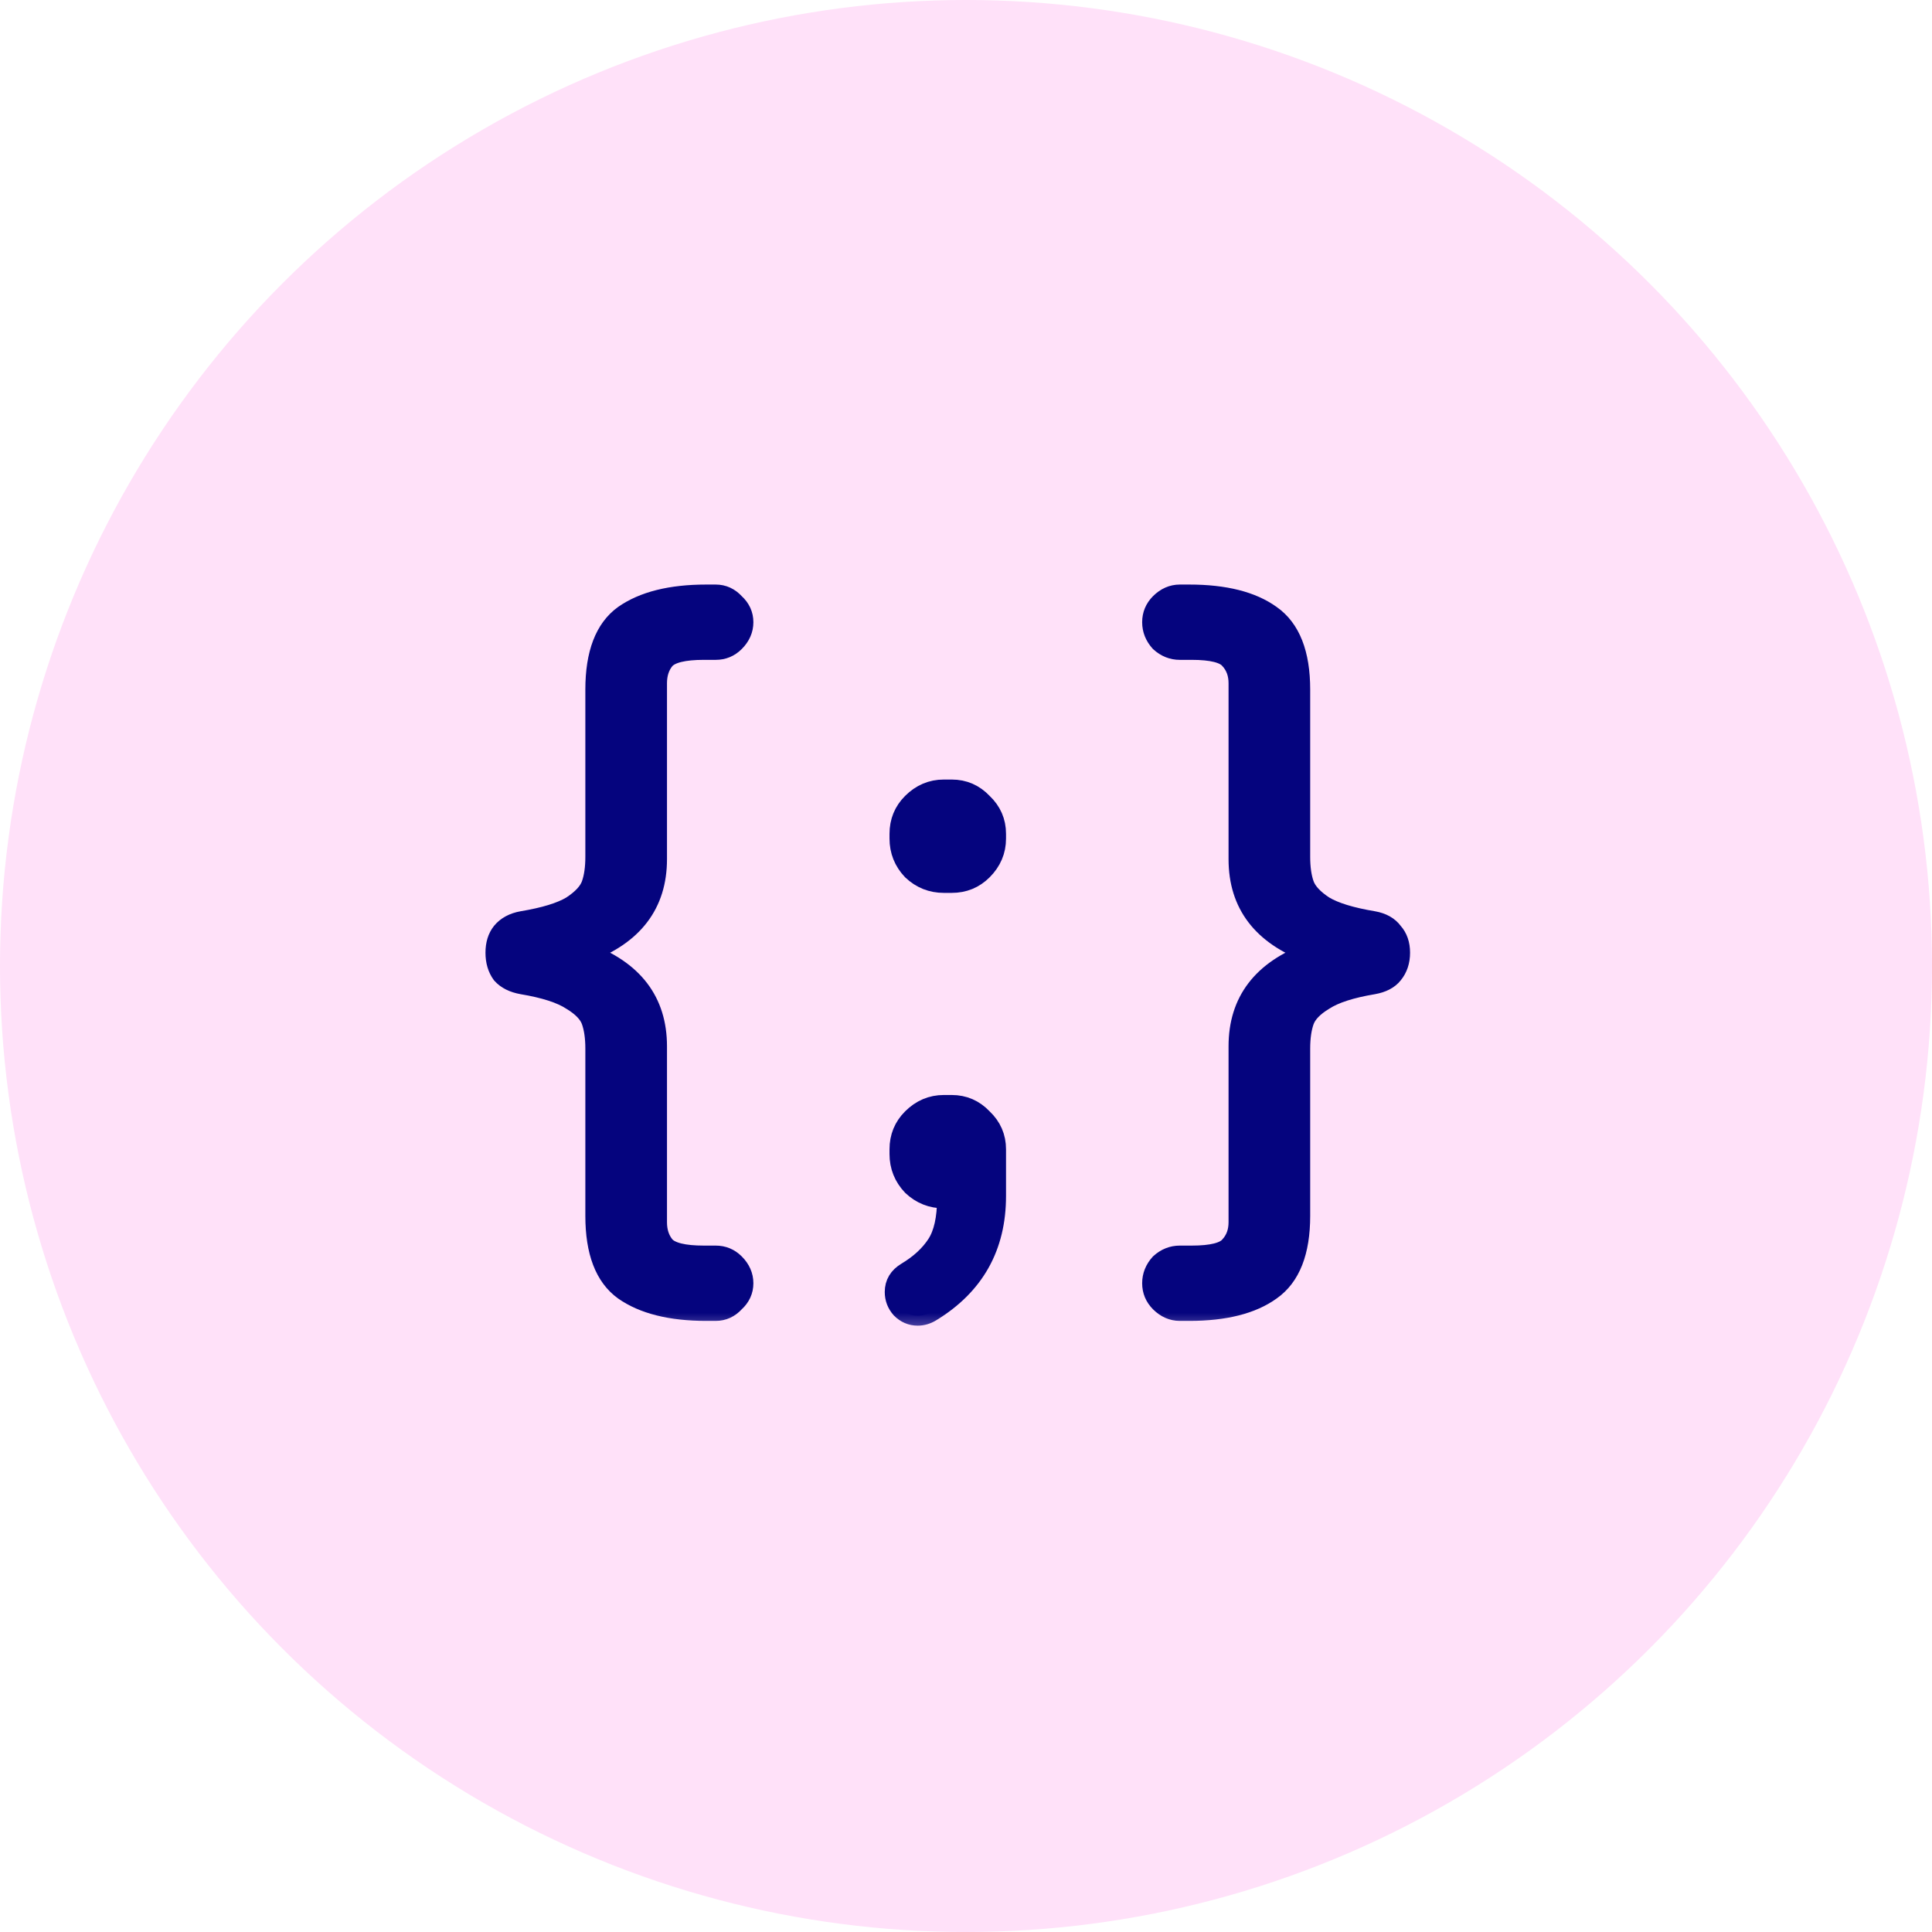
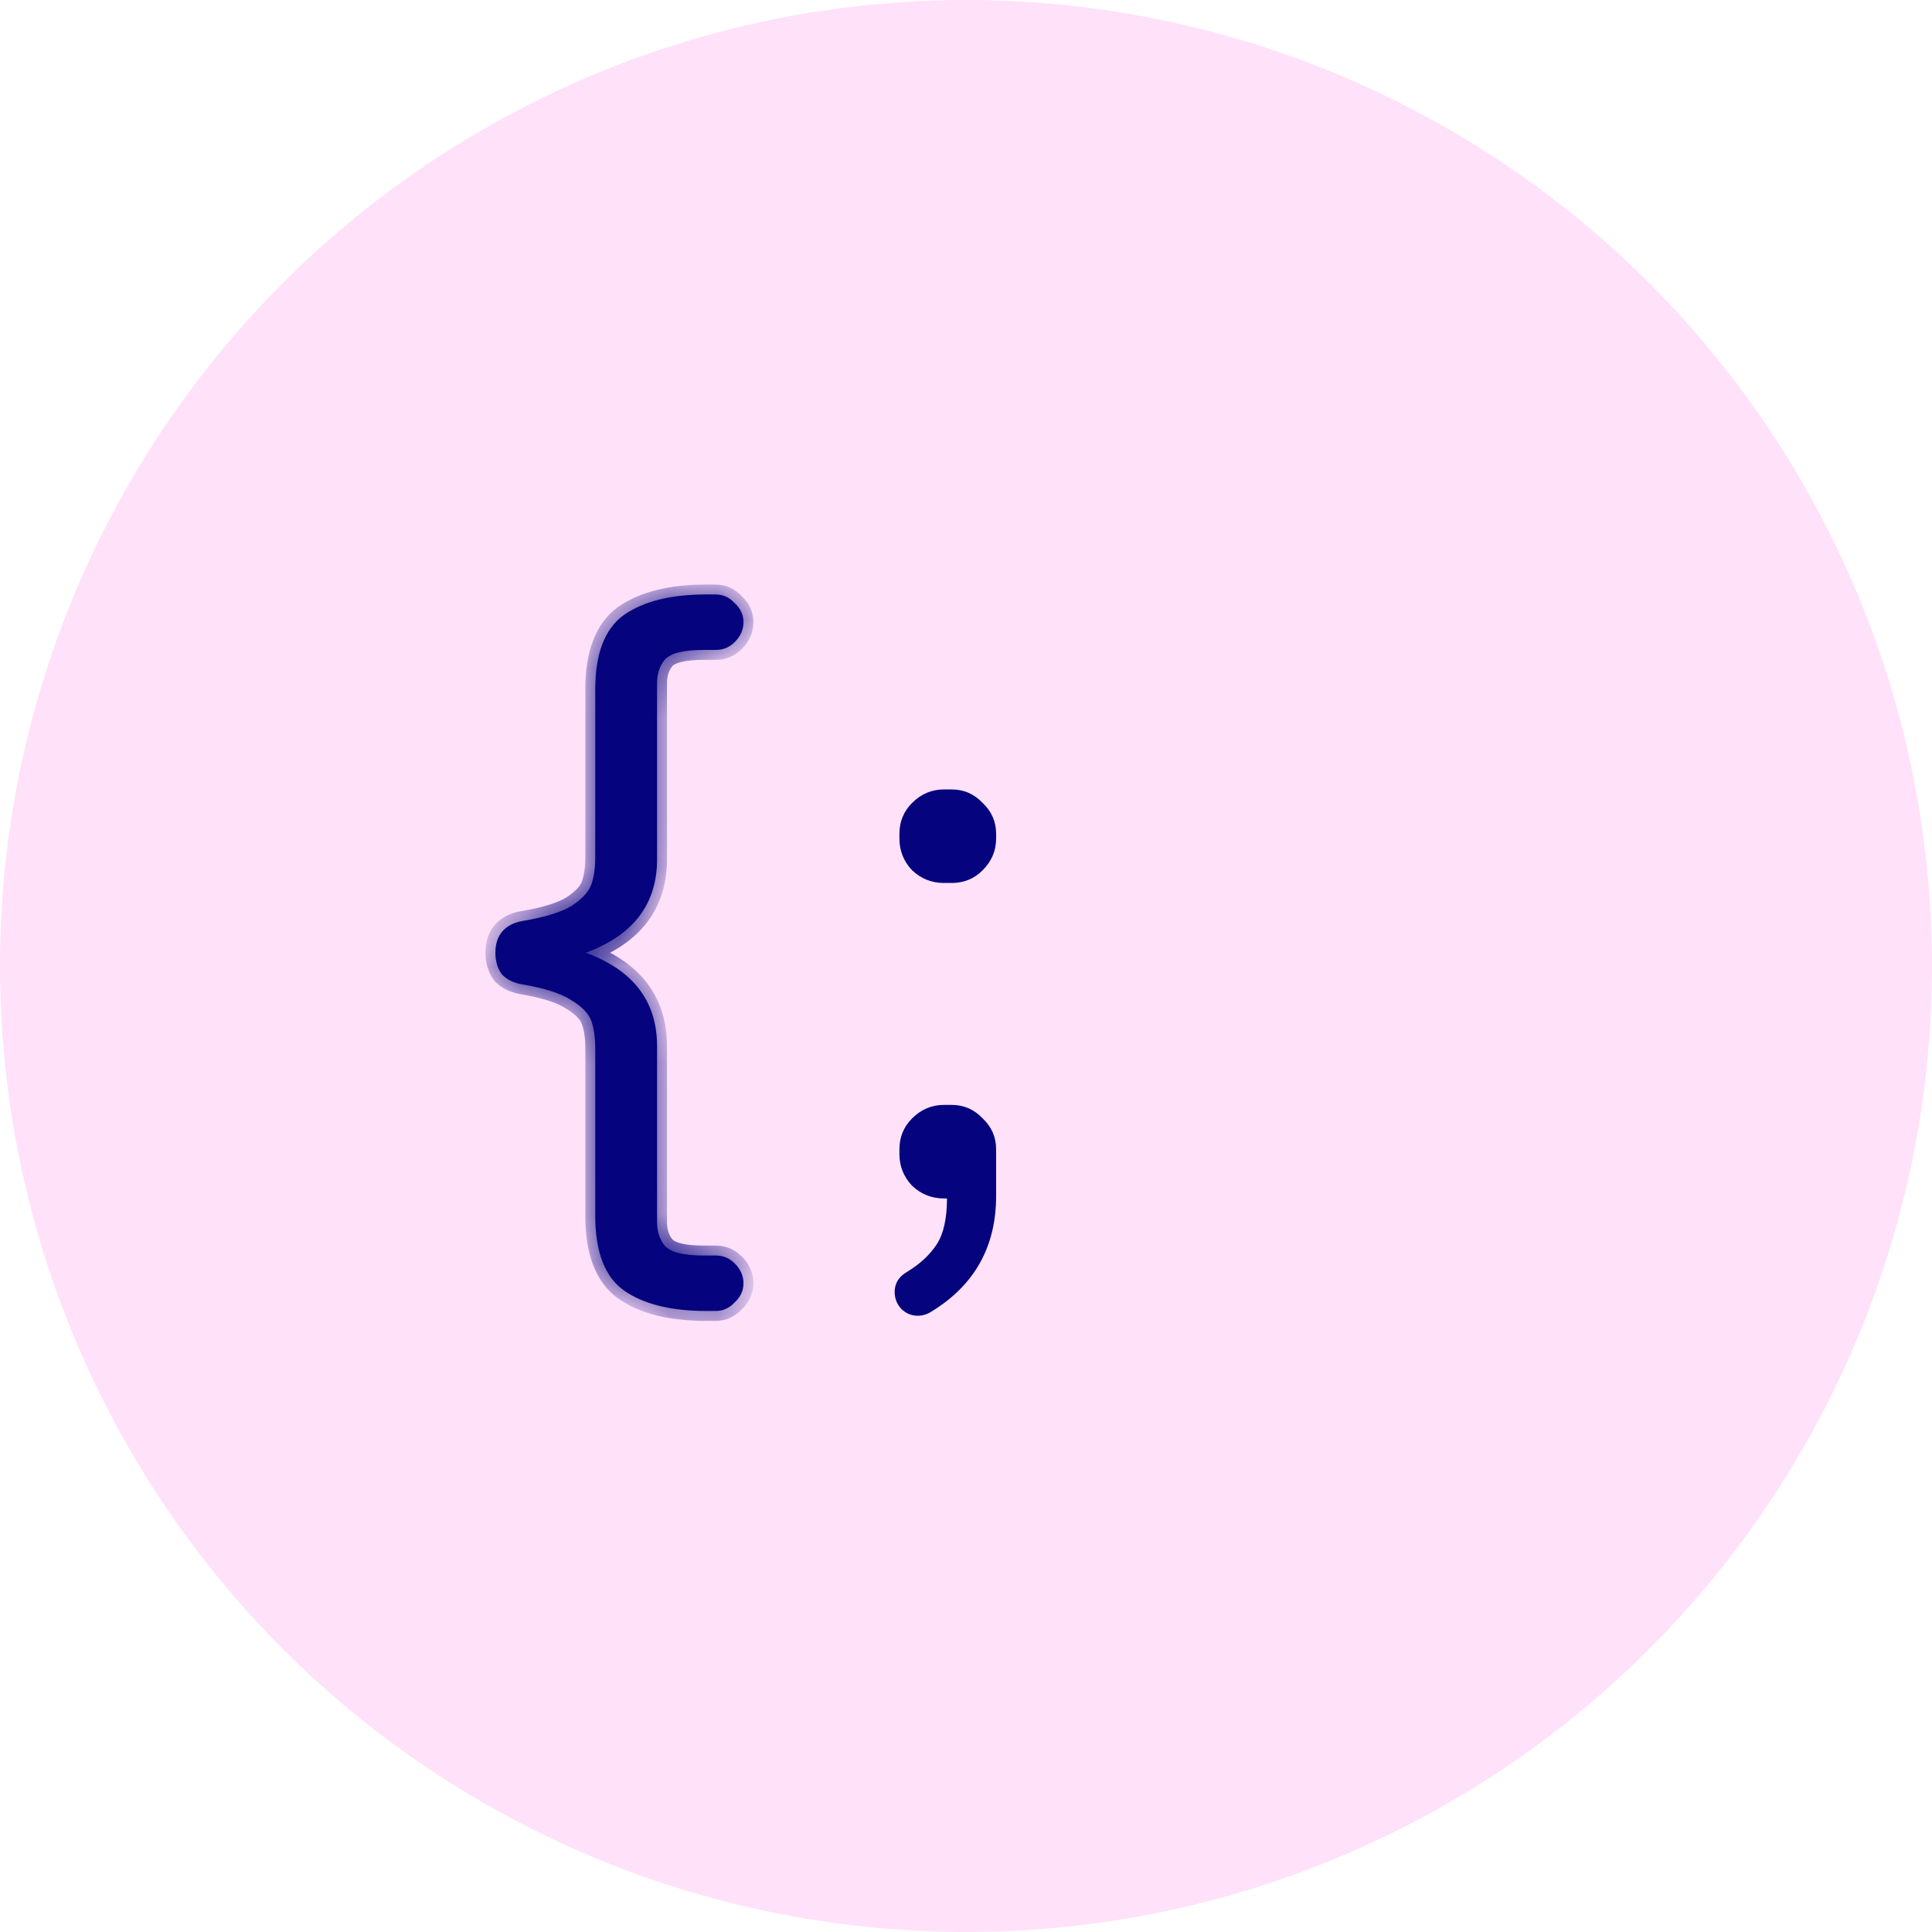
<svg xmlns="http://www.w3.org/2000/svg" width="39" height="39" viewBox="0 0 39 39" fill="none">
  <circle cx="19.5" cy="19.5" r="19.5" fill="#FFE1F9" />
  <mask id="path-2-outside-1_22_6980" maskUnits="userSpaceOnUse" x="9" y="11" width="20" height="16" fill="black">
-     <rect fill="white" x="9" y="11" width="20" height="16" />
    <path d="M14.256 26.464C13.541 26.464 12.987 26.325 12.592 26.048C12.208 25.771 12.016 25.269 12.016 24.544V21.168C12.016 20.944 11.989 20.757 11.936 20.608C11.883 20.459 11.749 20.32 11.536 20.192C11.323 20.053 10.992 19.947 10.544 19.872C10.363 19.84 10.224 19.771 10.128 19.664C10.043 19.547 10 19.403 10 19.232C10 19.061 10.043 18.923 10.128 18.816C10.224 18.699 10.363 18.624 10.544 18.592C10.992 18.517 11.323 18.416 11.536 18.288C11.749 18.149 11.883 18.005 11.936 17.856C11.989 17.707 12.016 17.52 12.016 17.296V13.92C12.016 13.195 12.208 12.693 12.592 12.416C12.987 12.139 13.541 12 14.256 12H14.448C14.597 12 14.725 12.059 14.832 12.176C14.949 12.283 15.008 12.411 15.008 12.56C15.008 12.709 14.949 12.843 14.832 12.96C14.725 13.067 14.597 13.12 14.448 13.12H14.208C13.803 13.12 13.541 13.184 13.424 13.312C13.317 13.44 13.264 13.6 13.264 13.792V17.344C13.264 18.251 12.784 18.88 11.824 19.232C12.784 19.584 13.264 20.213 13.264 21.12V24.672C13.264 24.864 13.317 25.024 13.424 25.152C13.541 25.28 13.803 25.344 14.208 25.344H14.448C14.597 25.344 14.725 25.397 14.832 25.504C14.949 25.621 15.008 25.755 15.008 25.904C15.008 26.053 14.949 26.181 14.832 26.288C14.725 26.405 14.597 26.464 14.448 26.464H14.256Z" />
-     <path d="M19.052 17.824C18.807 17.824 18.593 17.739 18.412 17.568C18.241 17.387 18.156 17.173 18.156 16.928V16.832C18.156 16.587 18.241 16.379 18.412 16.208C18.593 16.027 18.807 15.936 19.052 15.936H19.212C19.457 15.936 19.665 16.027 19.836 16.208C20.017 16.379 20.108 16.587 20.108 16.832V16.928C20.108 17.173 20.017 17.387 19.836 17.568C19.665 17.739 19.457 17.824 19.212 17.824H19.052ZM18.524 26.56C18.396 26.56 18.284 26.512 18.188 26.416C18.103 26.32 18.06 26.208 18.06 26.08C18.06 25.909 18.14 25.776 18.3 25.68C18.567 25.52 18.769 25.333 18.908 25.12C19.047 24.907 19.116 24.597 19.116 24.192H19.052C18.807 24.192 18.593 24.107 18.412 23.936C18.241 23.755 18.156 23.541 18.156 23.296V23.2C18.156 22.955 18.241 22.747 18.412 22.576C18.593 22.395 18.807 22.304 19.052 22.304H19.212C19.457 22.304 19.665 22.395 19.836 22.576C20.017 22.747 20.108 22.955 20.108 23.2V24.144C20.108 25.168 19.671 25.947 18.796 26.48C18.711 26.533 18.62 26.56 18.524 26.56Z" />
-     <path d="M23.816 26.464C23.667 26.464 23.534 26.405 23.416 26.288C23.31 26.181 23.256 26.053 23.256 25.904C23.256 25.755 23.31 25.621 23.416 25.504C23.534 25.397 23.667 25.344 23.816 25.344H24.056C24.462 25.344 24.718 25.28 24.824 25.152C24.942 25.024 25 24.864 25 24.672V21.12C25 20.213 25.48 19.584 26.44 19.232C25.48 18.88 25 18.251 25 17.344V13.792C25 13.6 24.942 13.44 24.824 13.312C24.718 13.184 24.462 13.12 24.056 13.12H23.816C23.667 13.12 23.534 13.067 23.416 12.96C23.31 12.843 23.256 12.709 23.256 12.56C23.256 12.411 23.31 12.283 23.416 12.176C23.534 12.059 23.667 12 23.816 12H24.008C24.723 12 25.272 12.139 25.656 12.416C26.051 12.693 26.248 13.195 26.248 13.92V17.296C26.248 17.52 26.275 17.707 26.328 17.856C26.382 18.005 26.515 18.149 26.728 18.288C26.942 18.416 27.272 18.517 27.72 18.592C27.902 18.624 28.035 18.699 28.12 18.816C28.216 18.923 28.264 19.061 28.264 19.232C28.264 19.403 28.216 19.547 28.12 19.664C28.035 19.771 27.902 19.84 27.72 19.872C27.272 19.947 26.942 20.053 26.728 20.192C26.515 20.32 26.382 20.459 26.328 20.608C26.275 20.757 26.248 20.944 26.248 21.168V24.544C26.248 25.269 26.051 25.771 25.656 26.048C25.272 26.325 24.723 26.464 24.008 26.464H23.816Z" />
  </mask>
  <path d="M14.256 26.464C13.541 26.464 12.987 26.325 12.592 26.048C12.208 25.771 12.016 25.269 12.016 24.544V21.168C12.016 20.944 11.989 20.757 11.936 20.608C11.883 20.459 11.749 20.32 11.536 20.192C11.323 20.053 10.992 19.947 10.544 19.872C10.363 19.84 10.224 19.771 10.128 19.664C10.043 19.547 10 19.403 10 19.232C10 19.061 10.043 18.923 10.128 18.816C10.224 18.699 10.363 18.624 10.544 18.592C10.992 18.517 11.323 18.416 11.536 18.288C11.749 18.149 11.883 18.005 11.936 17.856C11.989 17.707 12.016 17.52 12.016 17.296V13.92C12.016 13.195 12.208 12.693 12.592 12.416C12.987 12.139 13.541 12 14.256 12H14.448C14.597 12 14.725 12.059 14.832 12.176C14.949 12.283 15.008 12.411 15.008 12.56C15.008 12.709 14.949 12.843 14.832 12.96C14.725 13.067 14.597 13.12 14.448 13.12H14.208C13.803 13.12 13.541 13.184 13.424 13.312C13.317 13.44 13.264 13.6 13.264 13.792V17.344C13.264 18.251 12.784 18.88 11.824 19.232C12.784 19.584 13.264 20.213 13.264 21.12V24.672C13.264 24.864 13.317 25.024 13.424 25.152C13.541 25.28 13.803 25.344 14.208 25.344H14.448C14.597 25.344 14.725 25.397 14.832 25.504C14.949 25.621 15.008 25.755 15.008 25.904C15.008 26.053 14.949 26.181 14.832 26.288C14.725 26.405 14.597 26.464 14.448 26.464H14.256Z" fill="#05047E" />
  <path d="M19.052 17.824C18.807 17.824 18.593 17.739 18.412 17.568C18.241 17.387 18.156 17.173 18.156 16.928V16.832C18.156 16.587 18.241 16.379 18.412 16.208C18.593 16.027 18.807 15.936 19.052 15.936H19.212C19.457 15.936 19.665 16.027 19.836 16.208C20.017 16.379 20.108 16.587 20.108 16.832V16.928C20.108 17.173 20.017 17.387 19.836 17.568C19.665 17.739 19.457 17.824 19.212 17.824H19.052ZM18.524 26.56C18.396 26.56 18.284 26.512 18.188 26.416C18.103 26.32 18.06 26.208 18.06 26.08C18.06 25.909 18.14 25.776 18.3 25.68C18.567 25.52 18.769 25.333 18.908 25.12C19.047 24.907 19.116 24.597 19.116 24.192H19.052C18.807 24.192 18.593 24.107 18.412 23.936C18.241 23.755 18.156 23.541 18.156 23.296V23.2C18.156 22.955 18.241 22.747 18.412 22.576C18.593 22.395 18.807 22.304 19.052 22.304H19.212C19.457 22.304 19.665 22.395 19.836 22.576C20.017 22.747 20.108 22.955 20.108 23.2V24.144C20.108 25.168 19.671 25.947 18.796 26.48C18.711 26.533 18.62 26.56 18.524 26.56Z" fill="#05047E" />
-   <path d="M23.816 26.464C23.667 26.464 23.534 26.405 23.416 26.288C23.31 26.181 23.256 26.053 23.256 25.904C23.256 25.755 23.31 25.621 23.416 25.504C23.534 25.397 23.667 25.344 23.816 25.344H24.056C24.462 25.344 24.718 25.28 24.824 25.152C24.942 25.024 25 24.864 25 24.672V21.12C25 20.213 25.48 19.584 26.44 19.232C25.48 18.88 25 18.251 25 17.344V13.792C25 13.6 24.942 13.44 24.824 13.312C24.718 13.184 24.462 13.12 24.056 13.12H23.816C23.667 13.12 23.534 13.067 23.416 12.96C23.31 12.843 23.256 12.709 23.256 12.56C23.256 12.411 23.31 12.283 23.416 12.176C23.534 12.059 23.667 12 23.816 12H24.008C24.723 12 25.272 12.139 25.656 12.416C26.051 12.693 26.248 13.195 26.248 13.92V17.296C26.248 17.52 26.275 17.707 26.328 17.856C26.382 18.005 26.515 18.149 26.728 18.288C26.942 18.416 27.272 18.517 27.72 18.592C27.902 18.624 28.035 18.699 28.12 18.816C28.216 18.923 28.264 19.061 28.264 19.232C28.264 19.403 28.216 19.547 28.12 19.664C28.035 19.771 27.902 19.84 27.72 19.872C27.272 19.947 26.942 20.053 26.728 20.192C26.515 20.32 26.382 20.459 26.328 20.608C26.275 20.757 26.248 20.944 26.248 21.168V24.544C26.248 25.269 26.051 25.771 25.656 26.048C25.272 26.325 24.723 26.464 24.008 26.464H23.816Z" fill="#05047E" />
  <path d="M14.256 26.464C13.541 26.464 12.987 26.325 12.592 26.048C12.208 25.771 12.016 25.269 12.016 24.544V21.168C12.016 20.944 11.989 20.757 11.936 20.608C11.883 20.459 11.749 20.32 11.536 20.192C11.323 20.053 10.992 19.947 10.544 19.872C10.363 19.84 10.224 19.771 10.128 19.664C10.043 19.547 10 19.403 10 19.232C10 19.061 10.043 18.923 10.128 18.816C10.224 18.699 10.363 18.624 10.544 18.592C10.992 18.517 11.323 18.416 11.536 18.288C11.749 18.149 11.883 18.005 11.936 17.856C11.989 17.707 12.016 17.52 12.016 17.296V13.92C12.016 13.195 12.208 12.693 12.592 12.416C12.987 12.139 13.541 12 14.256 12H14.448C14.597 12 14.725 12.059 14.832 12.176C14.949 12.283 15.008 12.411 15.008 12.56C15.008 12.709 14.949 12.843 14.832 12.96C14.725 13.067 14.597 13.12 14.448 13.12H14.208C13.803 13.12 13.541 13.184 13.424 13.312C13.317 13.44 13.264 13.6 13.264 13.792V17.344C13.264 18.251 12.784 18.88 11.824 19.232C12.784 19.584 13.264 20.213 13.264 21.12V24.672C13.264 24.864 13.317 25.024 13.424 25.152C13.541 25.28 13.803 25.344 14.208 25.344H14.448C14.597 25.344 14.725 25.397 14.832 25.504C14.949 25.621 15.008 25.755 15.008 25.904C15.008 26.053 14.949 26.181 14.832 26.288C14.725 26.405 14.597 26.464 14.448 26.464H14.256Z" stroke="#05047E" stroke-width="0.4" mask="url(#path-2-outside-1_22_6980)" />
  <path d="M19.052 17.824C18.807 17.824 18.593 17.739 18.412 17.568C18.241 17.387 18.156 17.173 18.156 16.928V16.832C18.156 16.587 18.241 16.379 18.412 16.208C18.593 16.027 18.807 15.936 19.052 15.936H19.212C19.457 15.936 19.665 16.027 19.836 16.208C20.017 16.379 20.108 16.587 20.108 16.832V16.928C20.108 17.173 20.017 17.387 19.836 17.568C19.665 17.739 19.457 17.824 19.212 17.824H19.052ZM18.524 26.56C18.396 26.56 18.284 26.512 18.188 26.416C18.103 26.32 18.06 26.208 18.06 26.08C18.06 25.909 18.14 25.776 18.3 25.68C18.567 25.52 18.769 25.333 18.908 25.12C19.047 24.907 19.116 24.597 19.116 24.192H19.052C18.807 24.192 18.593 24.107 18.412 23.936C18.241 23.755 18.156 23.541 18.156 23.296V23.2C18.156 22.955 18.241 22.747 18.412 22.576C18.593 22.395 18.807 22.304 19.052 22.304H19.212C19.457 22.304 19.665 22.395 19.836 22.576C20.017 22.747 20.108 22.955 20.108 23.2V24.144C20.108 25.168 19.671 25.947 18.796 26.48C18.711 26.533 18.62 26.56 18.524 26.56Z" stroke="#05047E" stroke-width="0.4" mask="url(#path-2-outside-1_22_6980)" />
-   <path d="M23.816 26.464C23.667 26.464 23.534 26.405 23.416 26.288C23.31 26.181 23.256 26.053 23.256 25.904C23.256 25.755 23.31 25.621 23.416 25.504C23.534 25.397 23.667 25.344 23.816 25.344H24.056C24.462 25.344 24.718 25.28 24.824 25.152C24.942 25.024 25 24.864 25 24.672V21.12C25 20.213 25.48 19.584 26.44 19.232C25.48 18.88 25 18.251 25 17.344V13.792C25 13.6 24.942 13.44 24.824 13.312C24.718 13.184 24.462 13.12 24.056 13.12H23.816C23.667 13.12 23.534 13.067 23.416 12.96C23.31 12.843 23.256 12.709 23.256 12.56C23.256 12.411 23.31 12.283 23.416 12.176C23.534 12.059 23.667 12 23.816 12H24.008C24.723 12 25.272 12.139 25.656 12.416C26.051 12.693 26.248 13.195 26.248 13.92V17.296C26.248 17.52 26.275 17.707 26.328 17.856C26.382 18.005 26.515 18.149 26.728 18.288C26.942 18.416 27.272 18.517 27.72 18.592C27.902 18.624 28.035 18.699 28.12 18.816C28.216 18.923 28.264 19.061 28.264 19.232C28.264 19.403 28.216 19.547 28.12 19.664C28.035 19.771 27.902 19.84 27.72 19.872C27.272 19.947 26.942 20.053 26.728 20.192C26.515 20.32 26.382 20.459 26.328 20.608C26.275 20.757 26.248 20.944 26.248 21.168V24.544C26.248 25.269 26.051 25.771 25.656 26.048C25.272 26.325 24.723 26.464 24.008 26.464H23.816Z" stroke="#05047E" stroke-width="0.4" mask="url(#path-2-outside-1_22_6980)" />
</svg>